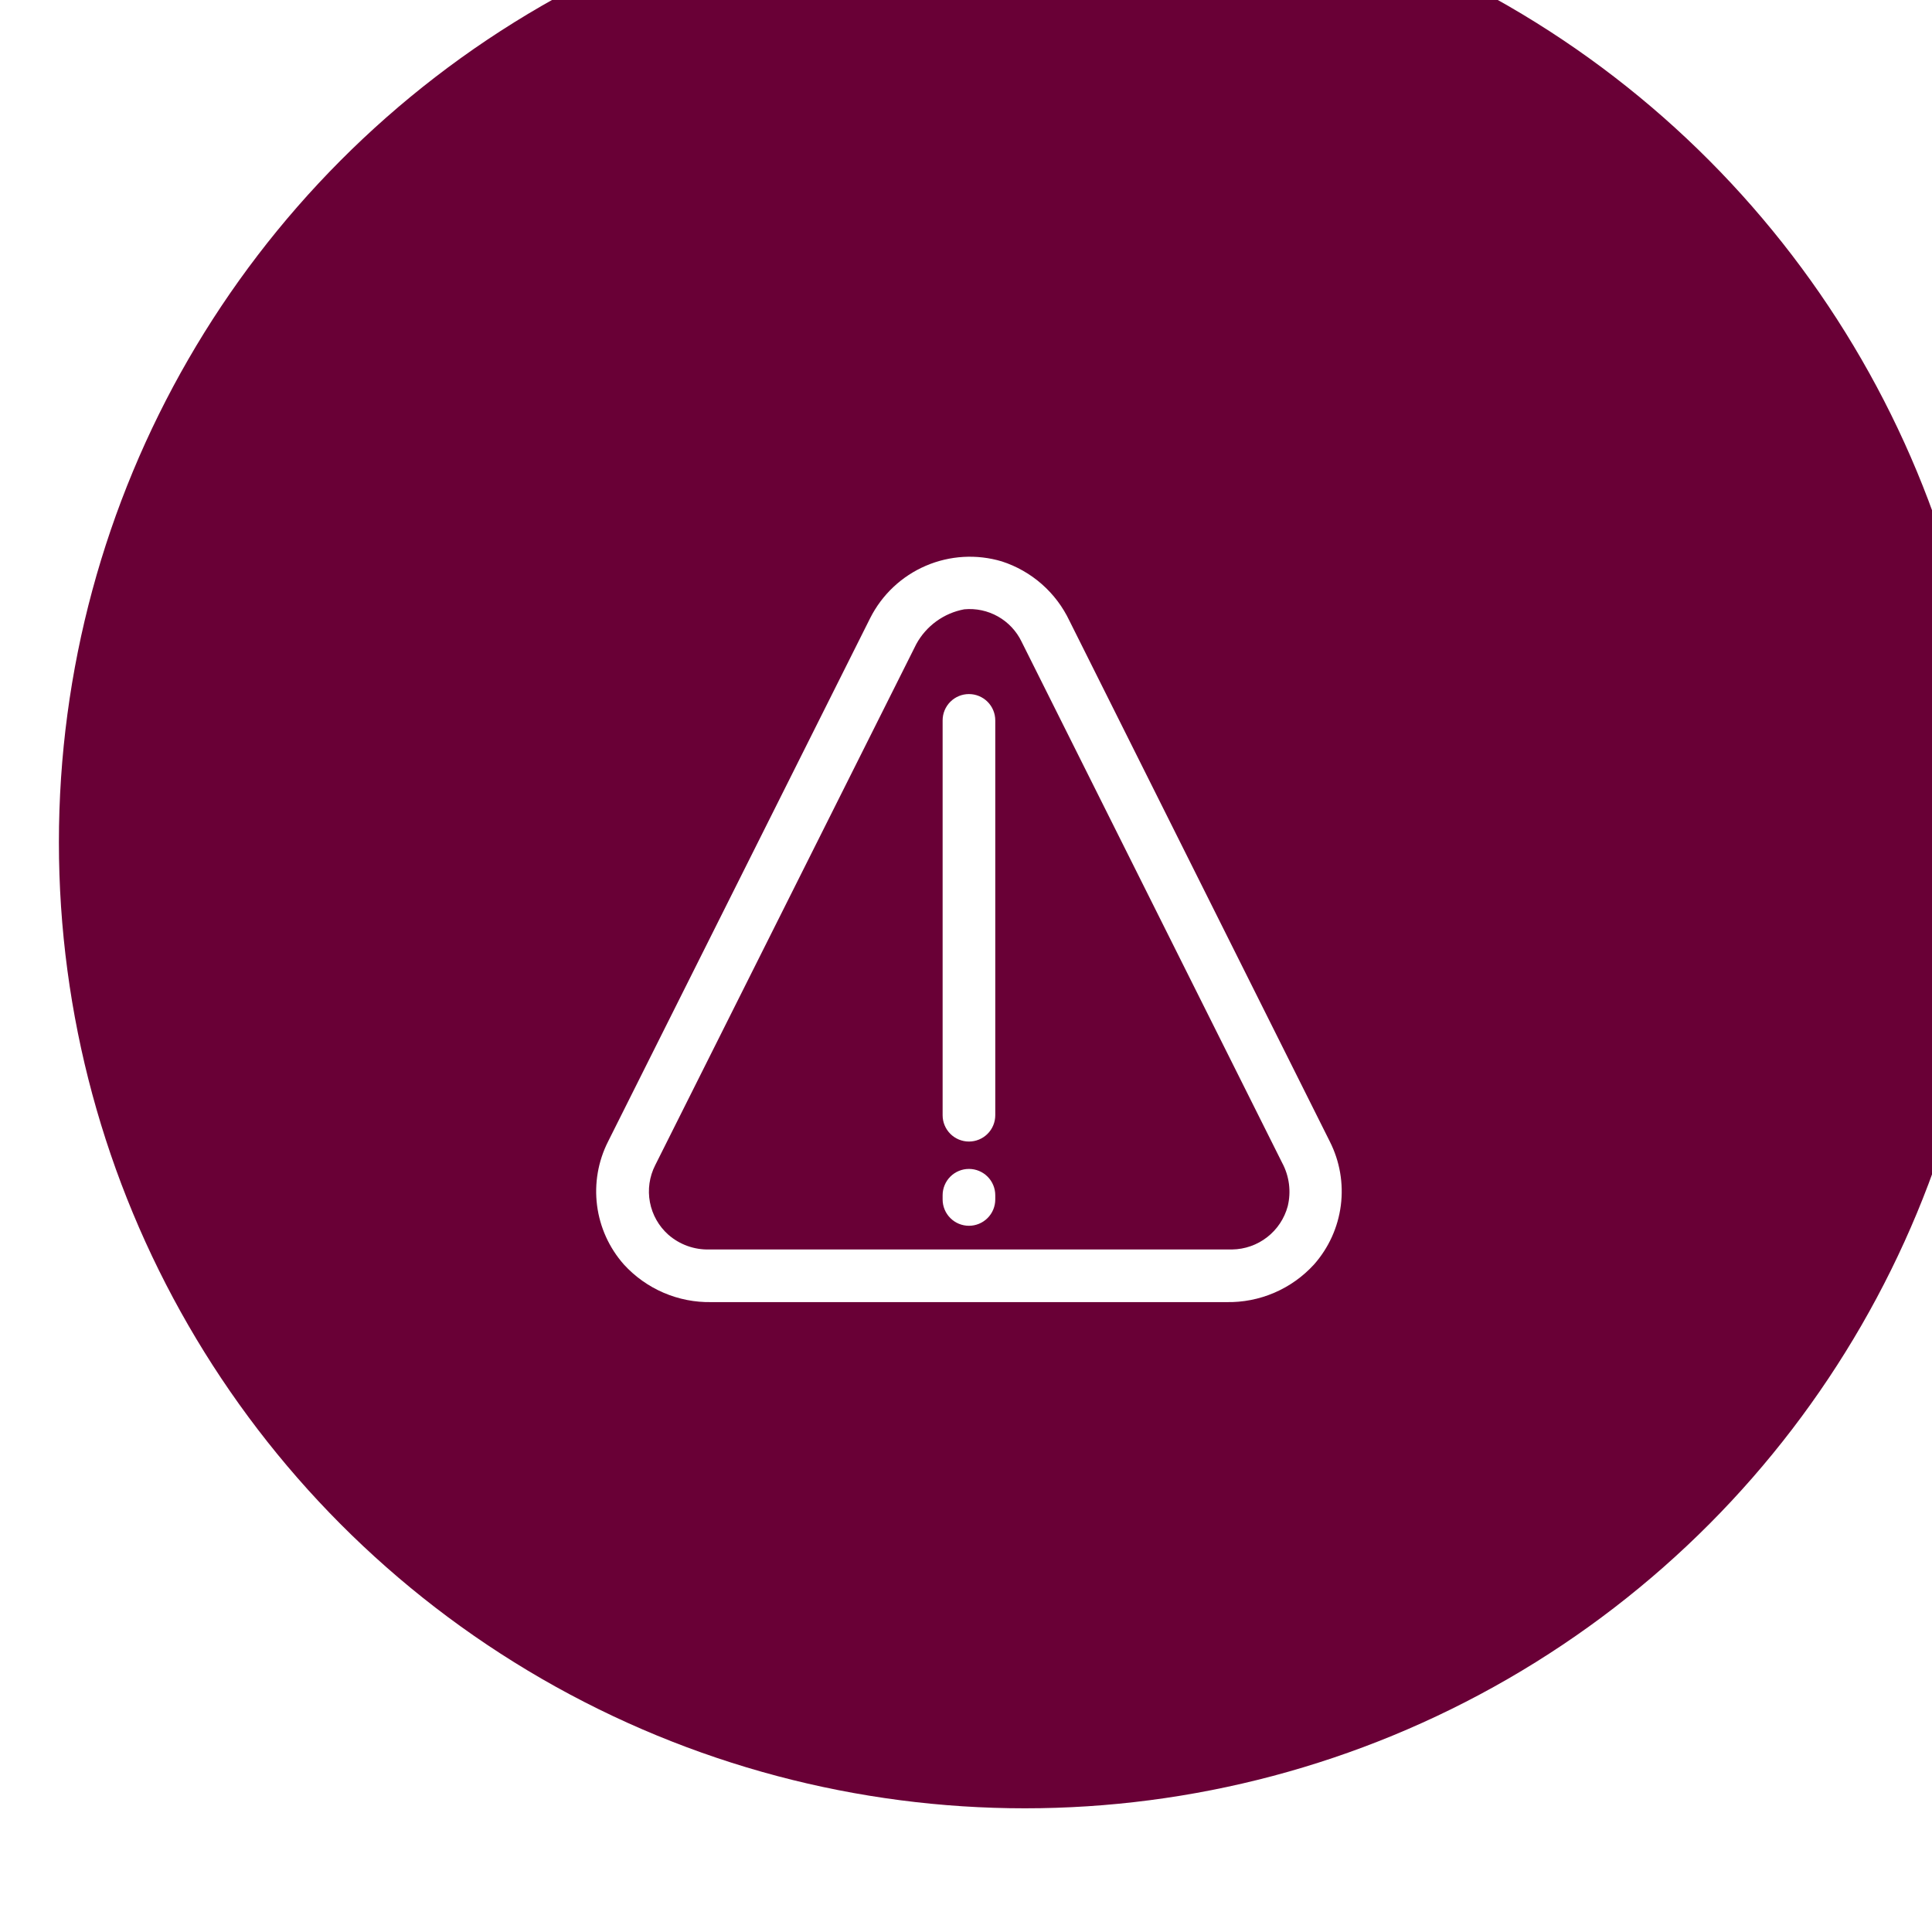
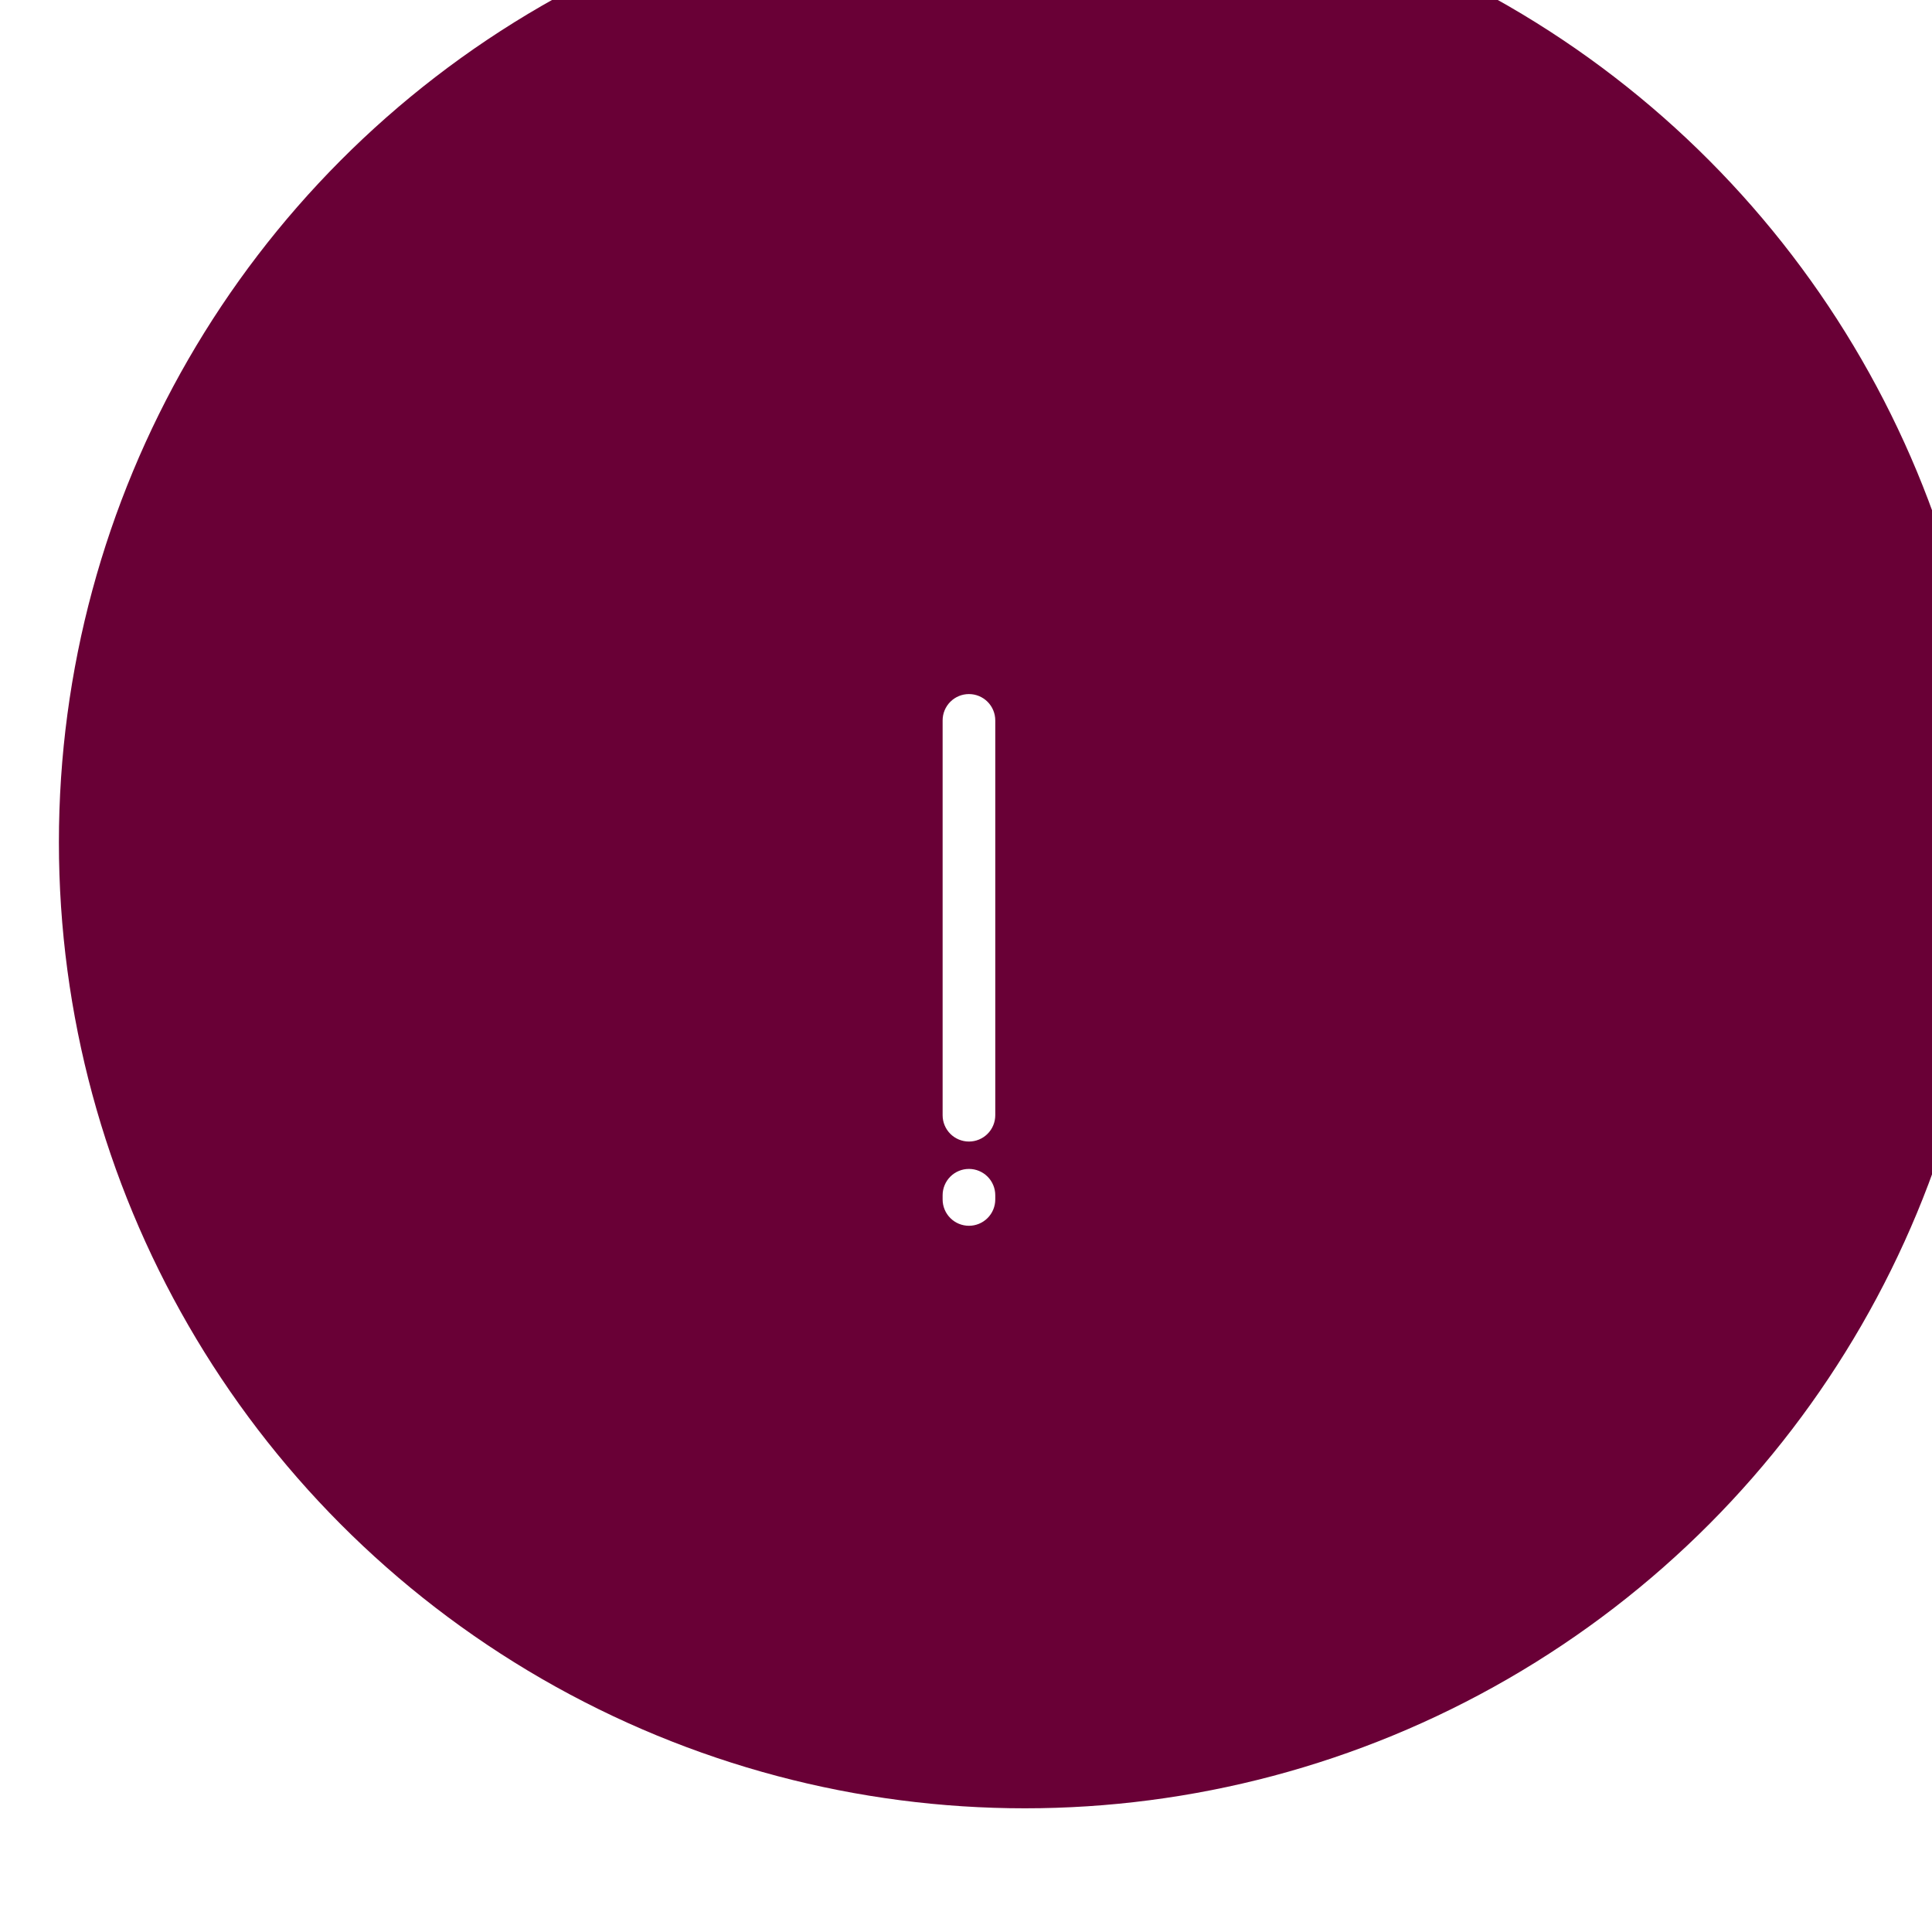
<svg xmlns="http://www.w3.org/2000/svg" width="328" height="328" viewBox="0 0 328 328" fill="none">
  <g filter="url(#filter0_i_29_147)">
    <circle cx="164" cy="164" r="164" fill="#690036" />
  </g>
-   <path d="M120.796 221.062H208.204C210.997 221.118 213.769 220.577 216.335 219.475C218.901 218.373 221.203 216.735 223.085 214.672C225.571 211.863 227.156 208.371 227.634 204.65C228.113 200.929 227.462 197.15 225.767 193.803L181.571 105.411C180.447 103.033 178.849 100.91 176.874 99.173C174.898 97.436 172.588 96.122 170.086 95.312C165.826 94.037 161.254 94.301 157.169 96.058C153.084 97.814 149.747 100.951 147.742 104.92L103.233 193.803C101.538 197.15 100.887 200.929 101.365 204.65C101.844 208.371 103.428 211.863 105.915 214.672C107.797 216.735 110.099 218.373 112.665 219.475C115.231 220.577 118.003 221.118 120.796 221.062ZM111.232 197.825L155.562 109.344C156.395 107.819 157.557 106.498 158.964 105.478C160.371 104.457 161.987 103.763 163.696 103.445C165.686 103.256 167.687 103.682 169.429 104.664C171.171 105.647 172.57 107.14 173.437 108.942L217.678 197.423C218.891 199.68 219.226 202.307 218.617 204.796C218.054 206.876 216.829 208.716 215.128 210.038C213.427 211.361 211.342 212.093 209.187 212.125H120.438C117.882 212.199 115.392 211.306 113.467 209.622C111.843 208.179 110.744 206.239 110.339 204.104C109.935 201.97 110.249 199.762 111.232 197.825Z" fill="white" />
  <path d="M164.5 193.803C165.685 193.803 166.822 193.332 167.66 192.494C168.498 191.656 168.969 190.52 168.969 189.334V122.303C168.969 121.118 168.498 119.981 167.66 119.143C166.822 118.305 165.685 117.834 164.5 117.834C163.315 117.834 162.178 118.305 161.34 119.143C160.502 119.981 160.031 121.118 160.031 122.303V189.334C160.031 190.52 160.502 191.656 161.34 192.494C162.178 193.332 163.315 193.803 164.5 193.803ZM164.5 208.103C165.685 208.103 166.822 207.632 167.66 206.794C168.498 205.956 168.969 204.82 168.969 203.634V202.919C168.969 201.734 168.498 200.598 167.66 199.759C166.822 198.921 165.685 198.451 164.5 198.451C163.315 198.451 162.178 198.921 161.34 199.759C160.502 200.598 160.031 201.734 160.031 202.919V203.634C160.031 204.82 160.502 205.956 161.34 206.794C162.178 207.632 163.315 208.103 164.5 208.103Z" fill="white" />
  <defs>
    <filter id="filter0_i_29_147" x="0" y="-21" width="338" height="349" filterUnits="userSpaceOnUse" color-interpolation-filters="sRGB">
      <feFlood flood-opacity="0" result="BackgroundImageFix" />
      <feBlend mode="normal" in="SourceGraphic" in2="BackgroundImageFix" result="shape" />
      <feColorMatrix in="SourceAlpha" type="matrix" values="0 0 0 0 0 0 0 0 0 0 0 0 0 0 0 0 0 0 127 0" result="hardAlpha" />
      <feOffset dx="10" dy="-21" />
      <feGaussianBlur stdDeviation="23.65" />
      <feComposite in2="hardAlpha" operator="arithmetic" k2="-1" k3="1" />
      <feColorMatrix type="matrix" values="0 0 0 0 0.769 0 0 0 0 0.643 0 0 0 0 0.71 0 0 0 0.25 0" />
      <feBlend mode="normal" in2="shape" result="effect1_innerShadow_29_147" />
    </filter>
  </defs>
</svg>